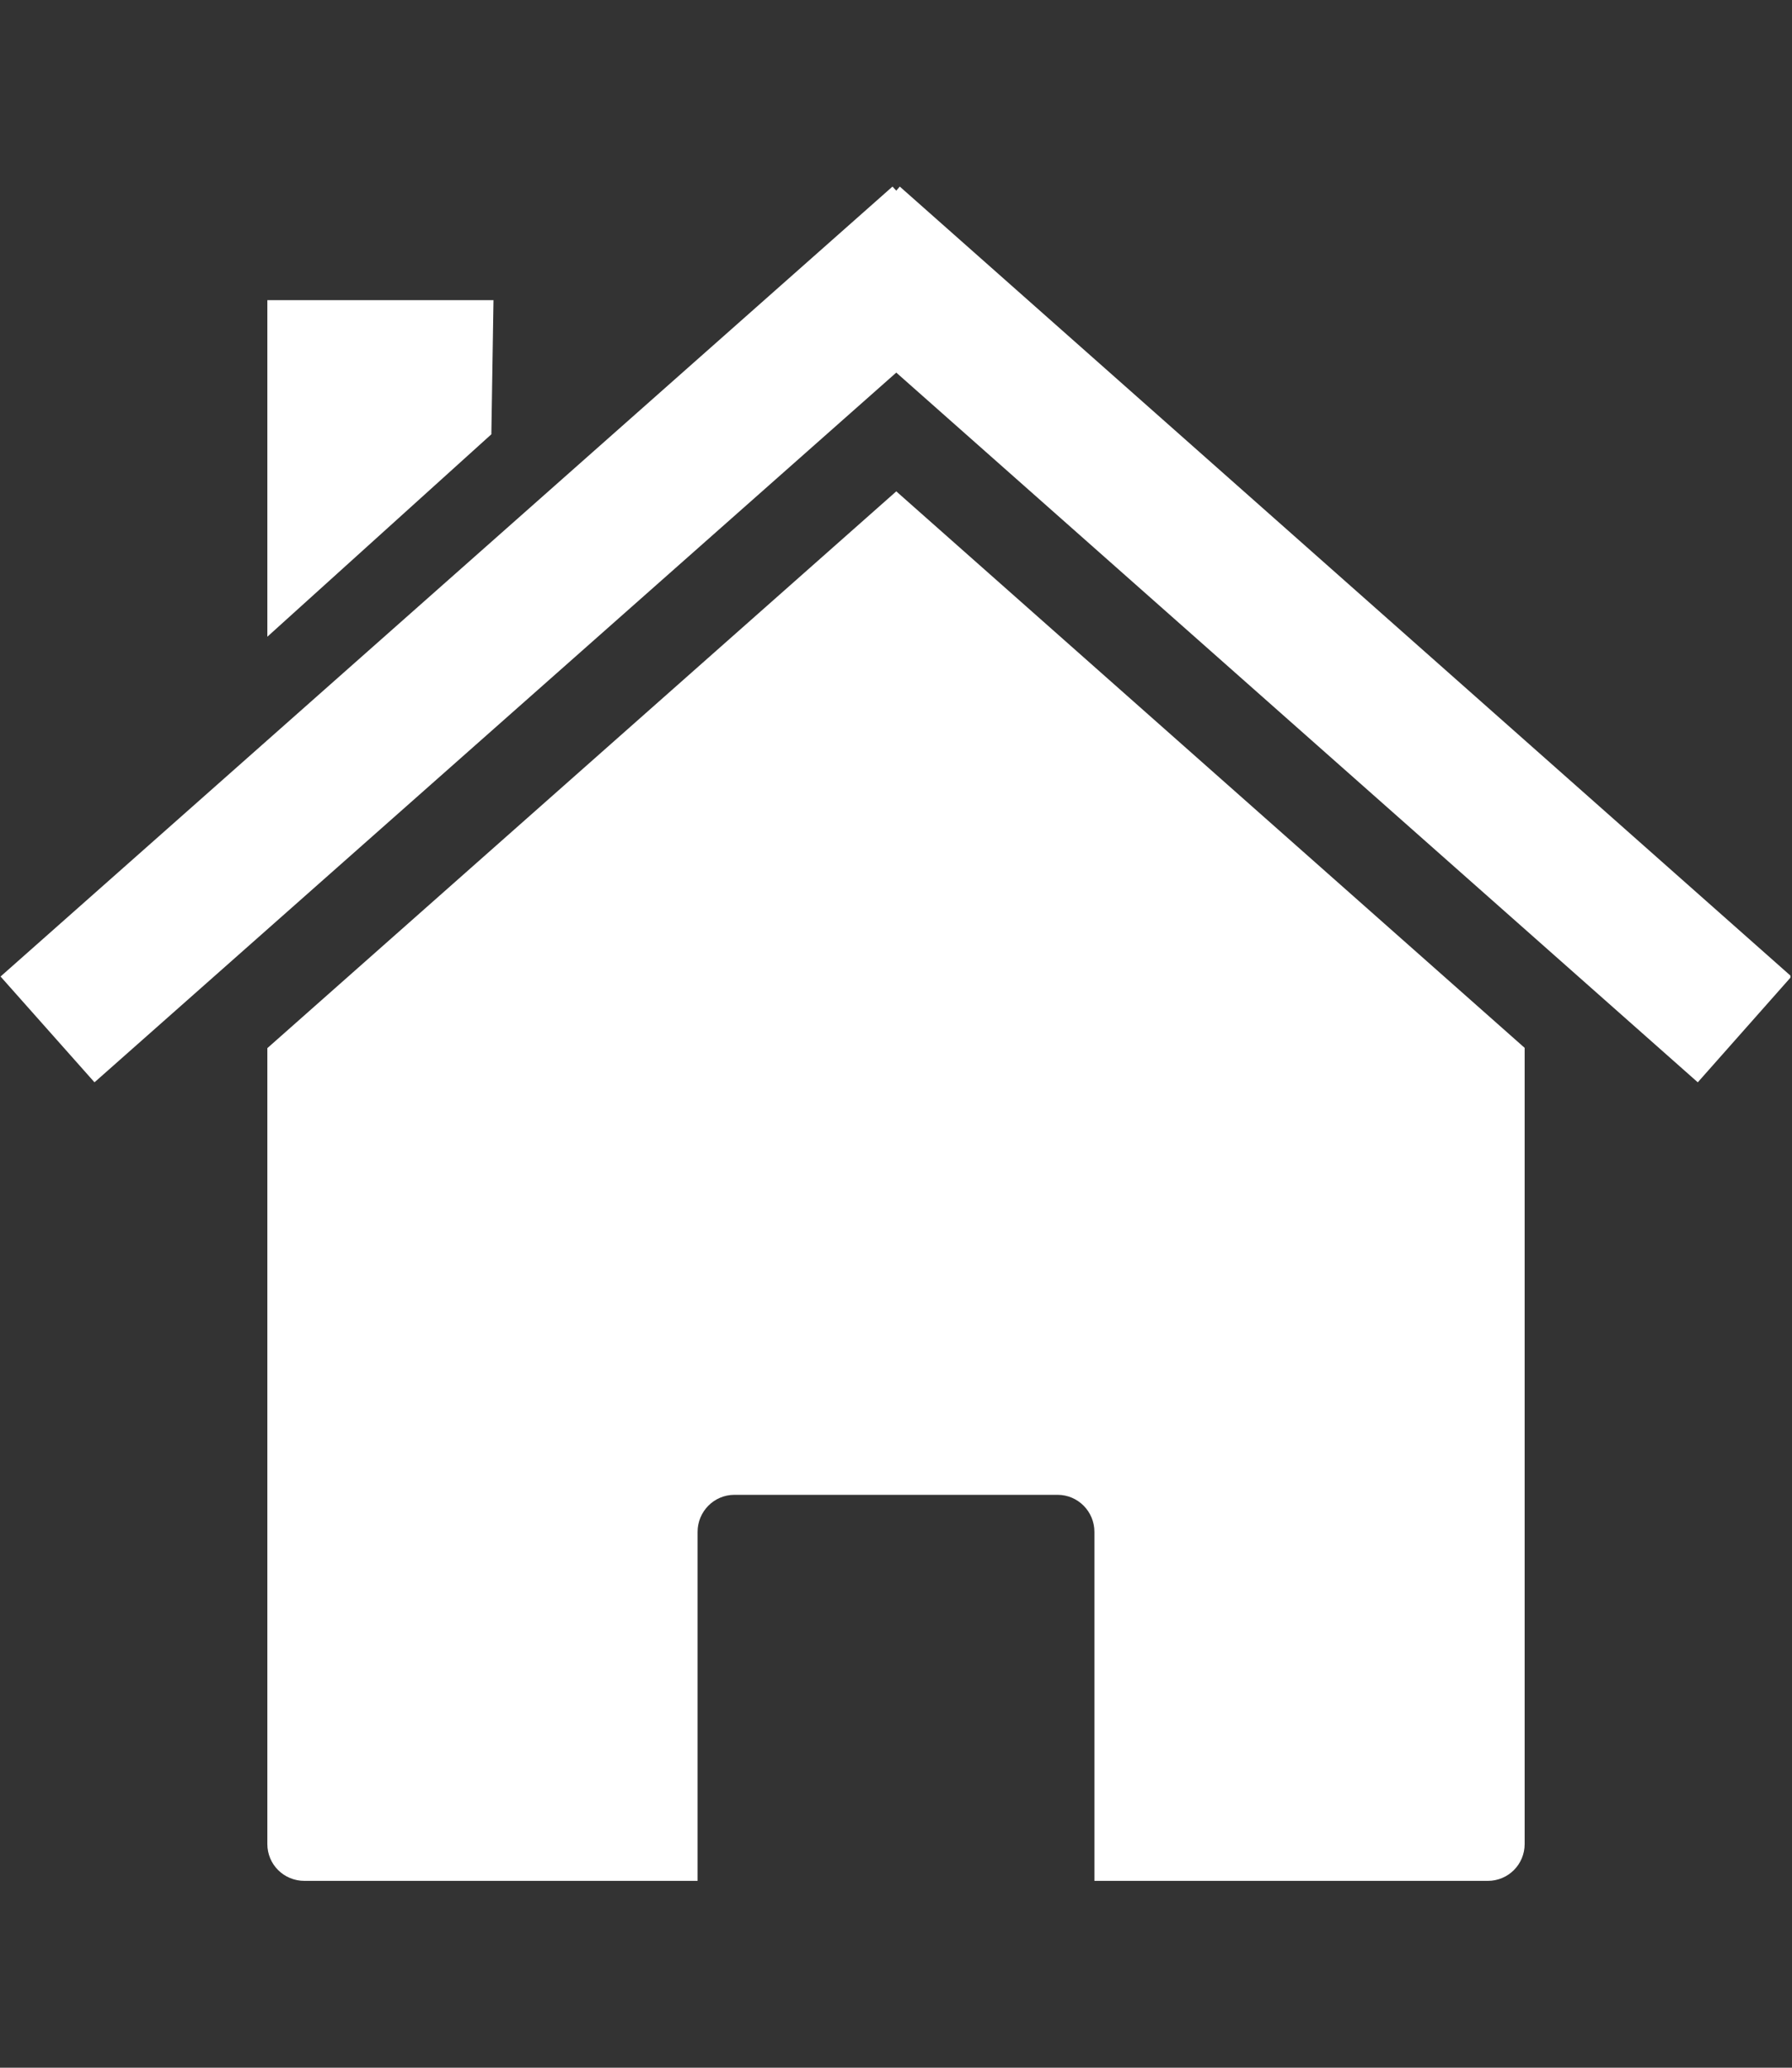
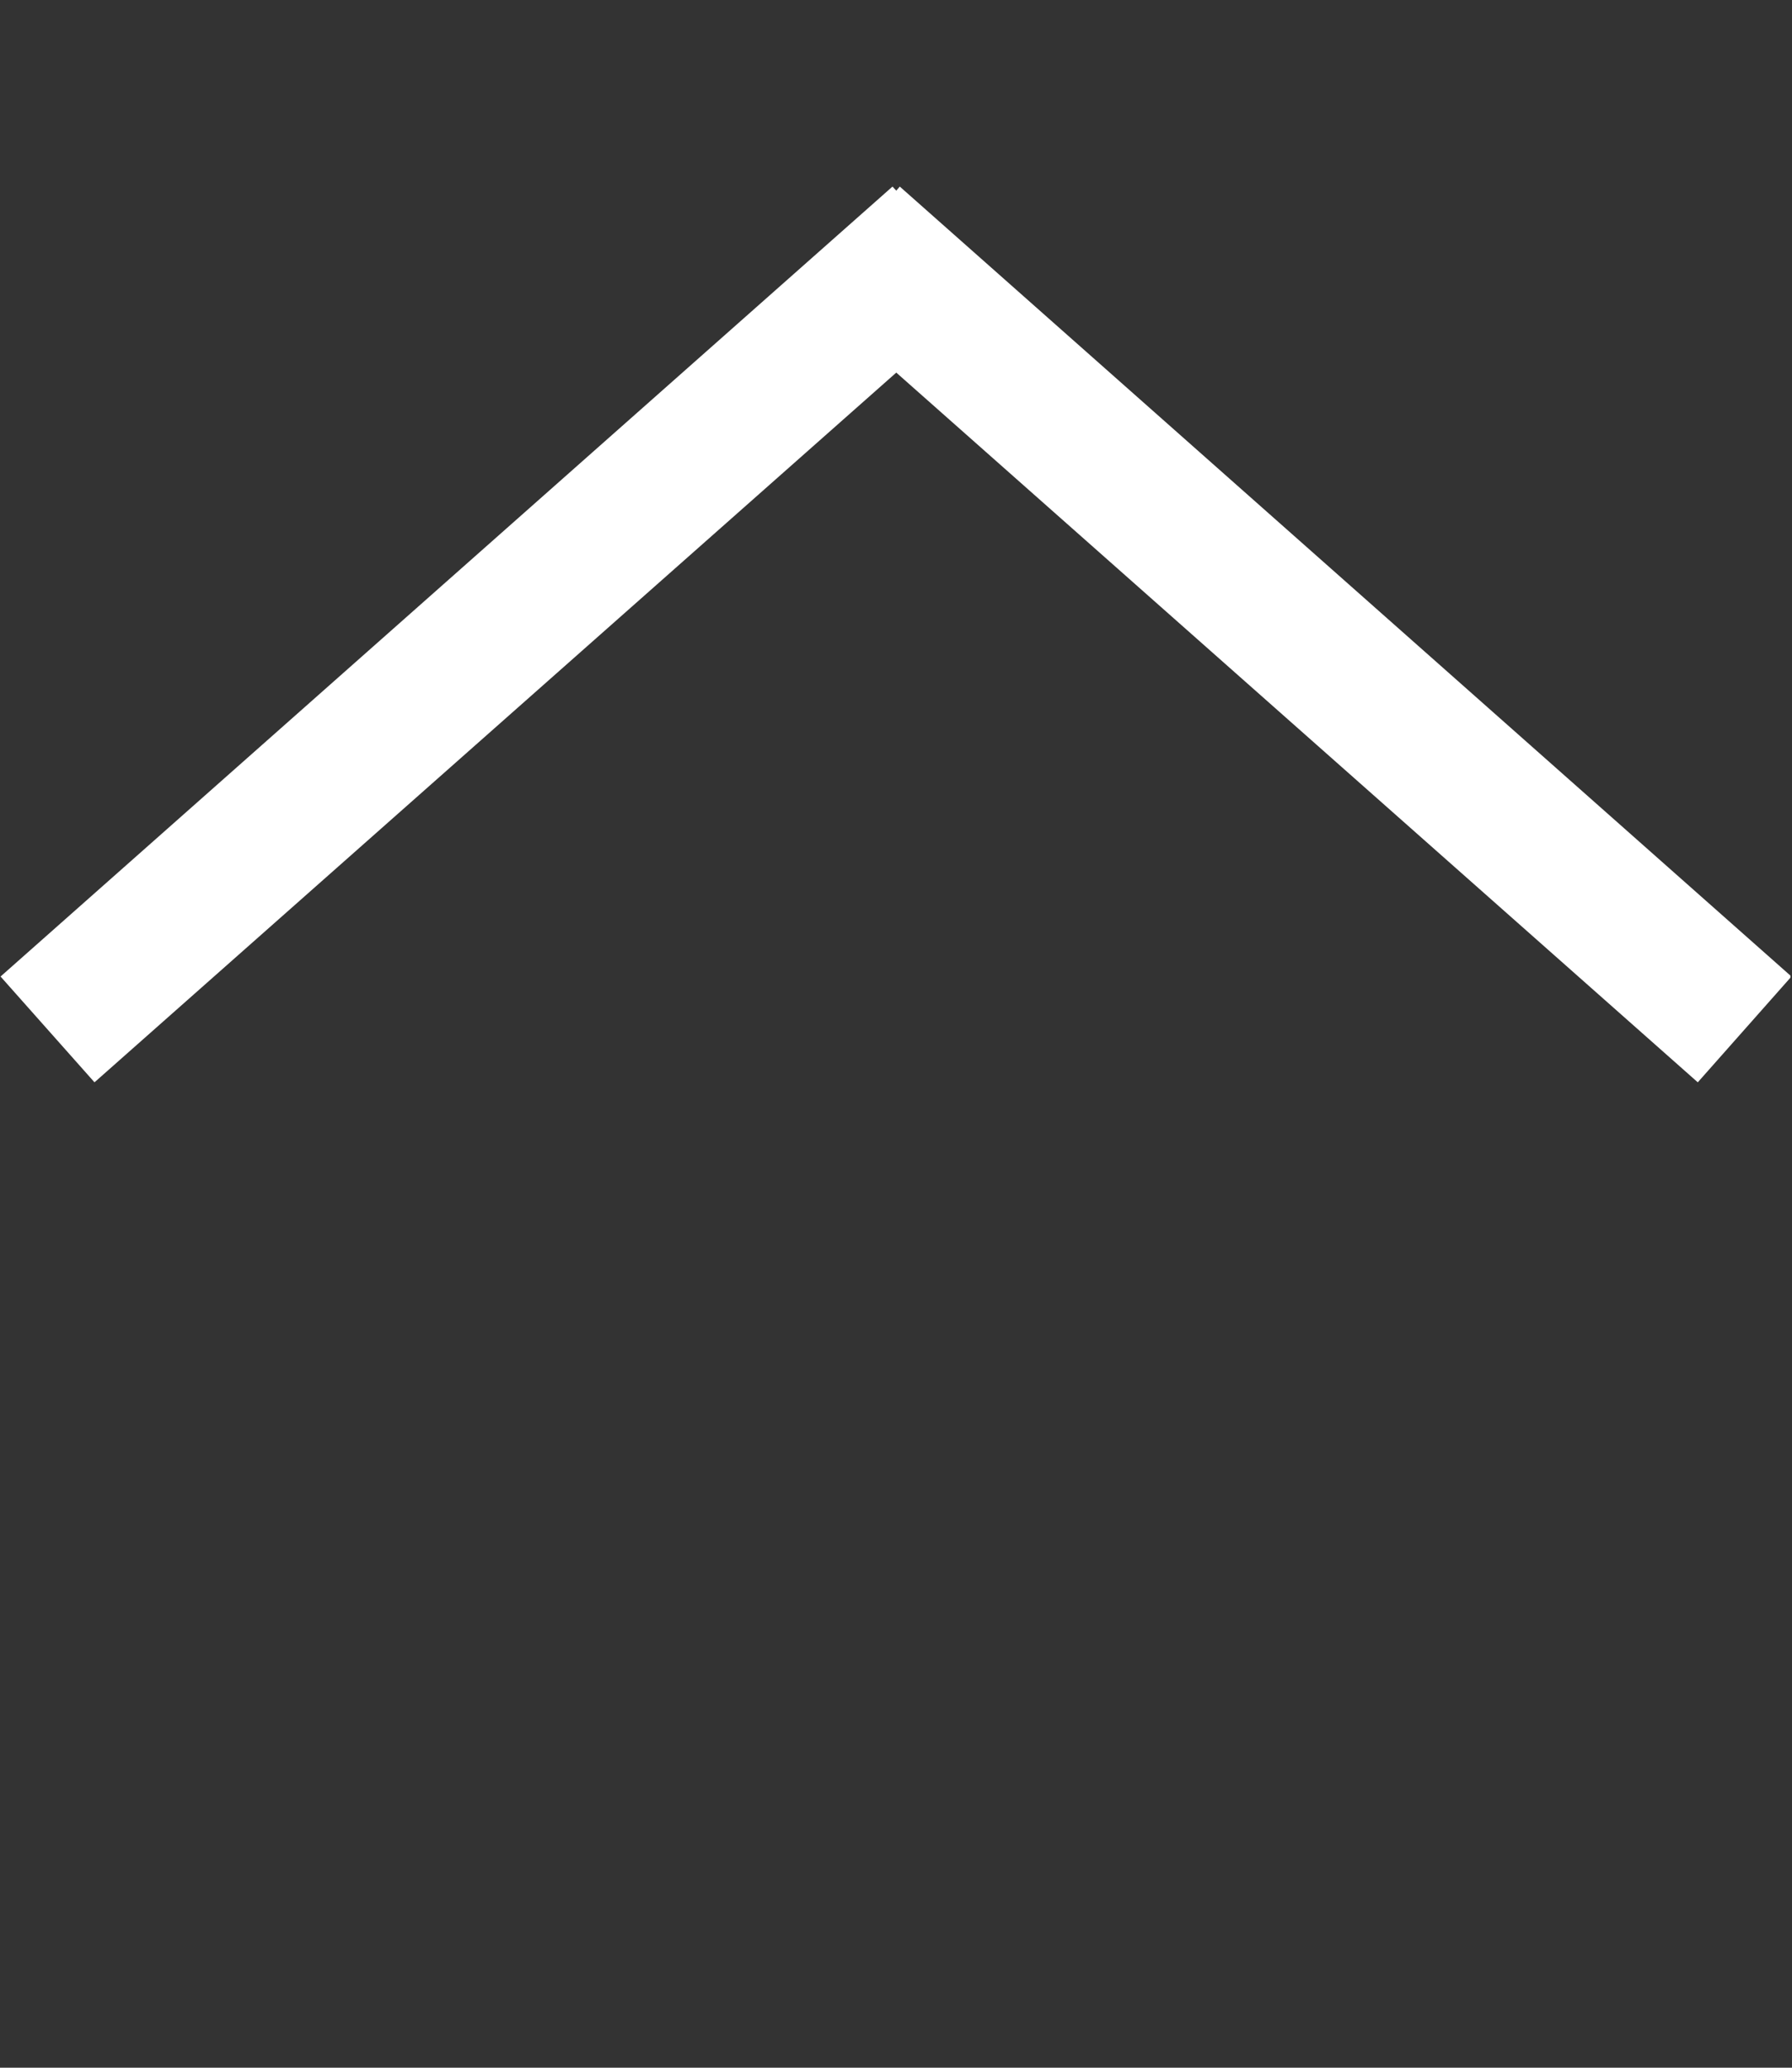
<svg xmlns="http://www.w3.org/2000/svg" width="26px" height="30px" viewBox="0 0 26 30" version="1.1">
  <rect x="0" y="0" width="26" height="30" fill="#333333" stroke="none" />
  <defs>
    <clipPath id="clip1">
      <path d="M 3.875 7.066 L 22.141 7.066 L 22.141 27.293 L 3.875 27.293 Z M 3.875 7.066 " />
    </clipPath>
    <clipPath id="clip2">
      <path d="M 0.008 2.707 L 25.977 2.707 L 25.977 15.734 L 0.008 15.734 Z M 0.008 2.707 " />
    </clipPath>
  </defs>
  <g id="surface1">
    <g clip-path="url(#clip1)" clip-rule="nonzero">
-       <path style=" stroke:none;fill-rule:nonzero;fill:rgb(100%,100%,100%);fill-opacity:1;" d="M 22.121 15.203 Z M 22.121 15.203 L 13.004 7.129 L 3.879 15.207 L 3.879 26.754 C 3.879 27.051 4.117 27.289 4.418 27.289 L 10.121 27.289 L 10.121 22.227 C 10.121 21.93 10.359 21.688 10.656 21.688 L 15.344 21.688 C 15.641 21.688 15.879 21.93 15.879 22.227 L 15.879 27.289 L 21.586 27.289 C 21.883 27.289 22.121 27.051 22.121 26.754 Z M 3.879 15.207 Z M 3.879 15.207 " />
-     </g>
+       </g>
    <g clip-path="url(#clip2)" clip-rule="nonzero">
      <path style=" stroke:none;fill-rule:nonzero;fill:rgb(100%,100%,100%);fill-opacity:1;" d="M 12.949 2.707 L 0.008 14.168 L 1.371 15.703 L 13.004 5.406 L 24.633 15.703 L 25.992 14.168 L 13.055 2.707 L 13.004 2.766 Z M 12.949 2.707 " />
    </g>
-     <path style=" stroke:none;fill-rule:nonzero;fill:rgb(100%,100%,100%);fill-opacity:1;" d="M 3.879 4.355 L 7.16 4.355 L 7.129 6.301 L 3.879 9.238 Z M 3.879 4.355 " />
  </g>
</svg>